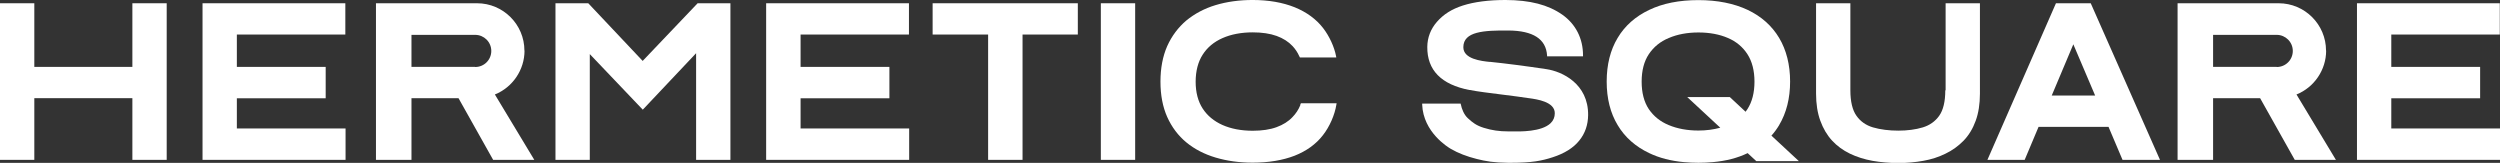
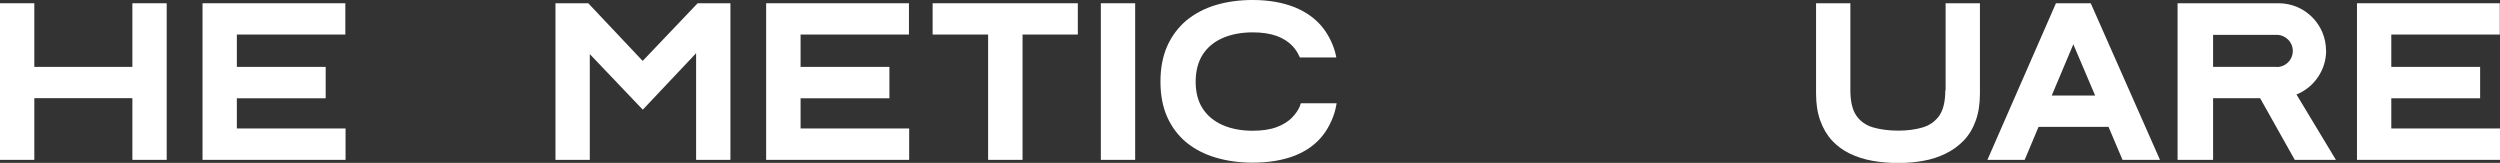
<svg xmlns="http://www.w3.org/2000/svg" id="Layer_1" data-name="Layer 1" viewBox="0 0 230.21 15">
  <rect x="0" y="0" width="230.21" height="15" fill="#333333" stroke="none" />
  <defs>
    <style>
      .cls-1 {
        fill: #fff;
      }
    </style>
  </defs>
  <polygon class="cls-1" points="220.2 11.83 220.2 9.05 228.38 9.05 228.38 6.16 220.2 6.16 220.2 3.18 230.19 3.18 230.19 .3 217.04 .3 217.04 14.72 230.21 14.72 230.21 11.83 220.2 11.83" />
  <path class="cls-1" d="M214.19,4.66c0-2.41-1.96-4.36-4.36-4.36h-9.31v14.42h3.27v-5.68h4.33s3.19,5.68,3.19,5.68h3.79l-3.63-6.02c1.64-.66,2.73-2.27,2.73-4.04ZM209.65,6.16h-5.86v-2.95h5.86c.81,0,1.48.66,1.48,1.48s-.66,1.48-1.48,1.48Z" />
  <polygon class="cls-1" points="73.72 9.05 81.9 9.05 81.9 6.16 73.72 6.16 73.72 3.18 83.7 3.18 83.7 .3 70.55 .3 70.55 14.72 83.72 14.72 83.72 11.83 73.72 11.83 73.72 9.05" />
-   <path class="cls-1" d="M48.29,4.66c0-2.41-1.96-4.36-4.36-4.36h-9.31v14.42h3.27v-5.68h4.33s3.19,5.68,3.19,5.68h3.79l-3.63-6.02c1.64-.66,2.73-2.27,2.73-4.04ZM43.76,6.16h-5.87v-2.95h5.87c.81,0,1.48.66,1.48,1.48s-.66,1.48-1.48,1.48Z" />
  <polygon class="cls-1" points="59.18 5.61 54.17 .3 51.15 .3 51.15 14.72 54.31 14.72 54.31 4.98 59.19 10.1 64.1 4.9 64.1 14.72 67.26 14.72 67.26 .3 64.24 .3 59.18 5.61" />
  <polygon class="cls-1" points="12.19 6.16 3.16 6.16 3.16 .3 0 .3 0 14.72 3.16 14.72 3.16 9.04 12.19 9.04 12.19 14.72 15.35 14.72 15.35 .3 12.19 .3 12.19 6.16" />
  <polygon class="cls-1" points="21.81 9.05 29.99 9.05 29.99 6.16 21.81 6.16 21.81 3.18 31.8 3.18 31.8 .3 18.65 .3 18.65 14.72 31.82 14.72 31.82 11.83 21.81 11.83 21.81 9.05" />
  <polygon class="cls-1" points="85.88 3.18 90.99 3.18 90.99 14.72 94.16 14.72 94.16 3.18 99.25 3.18 99.25 .3 85.88 .3 85.88 3.18" />
  <rect class="cls-1" x="101.37" y=".3" width="3.16" height="14.42" />
  <path class="cls-1" d="M119.74,9.68c-.17.42-.41.78-.72,1.1-.37.4-.87.71-1.47.93-.6.22-1.34.33-2.19.33-1.06,0-2-.18-2.79-.53-.78-.35-1.39-.85-1.82-1.51-.43-.66-.65-1.49-.65-2.47s.22-1.84.65-2.5c.42-.66,1.03-1.17,1.82-1.52.79-.35,1.73-.53,2.79-.53.85,0,1.59.11,2.2.33.6.22,1.09.53,1.47.94.25.27.45.57.6.9l.07.14h3.35l-.02-.12c-.16-.84-.61-1.83-1.19-2.58-.64-.83-1.52-1.47-2.62-1.92-1.1-.44-2.4-.67-3.87-.67-1.23,0-2.38.16-3.41.47-1.03.31-1.93.79-2.7,1.42-.74.63-1.34,1.42-1.76,2.36-.41.93-.62,2.03-.62,3.27s.21,2.33.62,3.25c.42.94,1.02,1.73,1.76,2.34.75.62,1.66,1.09,2.7,1.4,1.04.31,2.19.47,3.41.47,1.47,0,2.77-.22,3.86-.64,1.09-.43,1.97-1.06,2.61-1.89.62-.79,1.09-1.87,1.24-2.82l.02-.12h-3.29l-.06.15Z" />
-   <path class="cls-1" d="M163.83,11.52c.67-1.12,1.01-2.47,1.01-4.01s-.34-2.9-1.01-4.02c-.67-1.12-1.65-1.99-2.9-2.58-1.25-.59-2.78-.9-4.54-.9s-3.27.3-4.52.9c-1.27.6-2.25,1.47-2.91,2.58-.67,1.11-1.01,2.46-1.01,4.02s.34,2.9,1.01,4.01c.66,1.11,1.64,1.98,2.91,2.58.91.44,1.99.72,3.2.83.43.04.87.06,1.33.06s.89-.02,1.32-.06c1.23-.11,2.28-.38,3.21-.83l.8.74h3.92l-2.53-2.35c.27-.3.51-.63.72-.98ZM160.91,10.05c-.06.08-.11.16-.17.24l-1.45-1.35h-3.92l3.04,2.82c-.62.17-1.29.26-2.01.26-1.03,0-1.94-.17-2.73-.5-.78-.32-1.39-.81-1.84-1.47-.44-.66-.66-1.51-.66-2.53s.22-1.87.66-2.53c.45-.67,1.06-1.17,1.84-1.49.79-.34,1.71-.51,2.73-.51s1.94.17,2.72.51c.75.32,1.36.82,1.79,1.49.43.66.65,1.52.65,2.53s-.22,1.87-.65,2.53Z" />
  <path class="cls-1" d="M179.13,8.32c0,1.03-.19,1.82-.56,2.34-.37.52-.88.88-1.51,1.07-.66.2-1.43.3-2.26.3s-1.65-.1-2.33-.3c-.64-.19-1.16-.55-1.52-1.07-.37-.52-.56-1.31-.56-2.34V.3h-3.16v8.32c0,.94.13,1.78.39,2.49.26.72.62,1.33,1.08,1.83.46.5,1.01.9,1.65,1.21.62.3,1.32.52,2.08.66.75.13,1.54.2,2.37.2s1.57-.07,2.3-.2c.74-.13,1.42-.35,2.05-.66.63-.3,1.19-.71,1.67-1.2.48-.5.85-1.11,1.11-1.83.26-.71.39-1.55.39-2.49V.3h-3.16v8.02Z" />
  <path class="cls-1" d="M192.53.3h-3.21l-6.25,14.28-.06.14h3.43l1.28-3.04h6.44l1.29,3.04h3.45l-6.35-14.36-.03-.06ZM188.93,8.8l1.99-4.72,2.01,4.72h-4Z" />
-   <path class="cls-1" d="M142.42,6.37c-2.01-.3-3.8-.53-5.17-.67h-.09c-.72-.08-2.42-.25-2.41-1.36.01-1.45,1.9-1.55,4.18-1.53,2.24.02,3.43.78,3.53,2.29v.09h3.31v-.1c0-1.54-.67-2.87-1.91-3.74-1.3-.91-2.96-1.34-5.22-1.35-1.55,0-2.87.17-3.94.51-1.02.33-1.78.81-2.39,1.51-.57.66-.87,1.43-.88,2.3-.02,2.14,1.29,3.47,3.89,3.97h.06c.59.13,1.83.28,3.02.43.89.11,1.73.22,2.31.31l.15.02c.63.09,2.32.31,2.31,1.38,0,.36-.13.67-.38.91-.84.81-2.81.78-3.66.76-.09,0-.16,0-.23,0-.85,0-1.53-.1-2.27-.33-.68-.21-1.04-.49-1.46-.88-.35-.31-.57-.86-.65-1.27l-.02-.08h-3.54v.1c.1,2.54,2.38,3.92,2.64,4.07.67.39,1.47.7,2.39.93.83.21,1.6.34,2.87.35.1,0,.19,0,.28,0,1.9,0,2.83-.18,3.84-.51,1.09-.35,1.91-.87,2.44-1.53.54-.66.81-1.45.82-2.35.03-2.89-2.4-4.02-3.83-4.23Z" />
</svg>